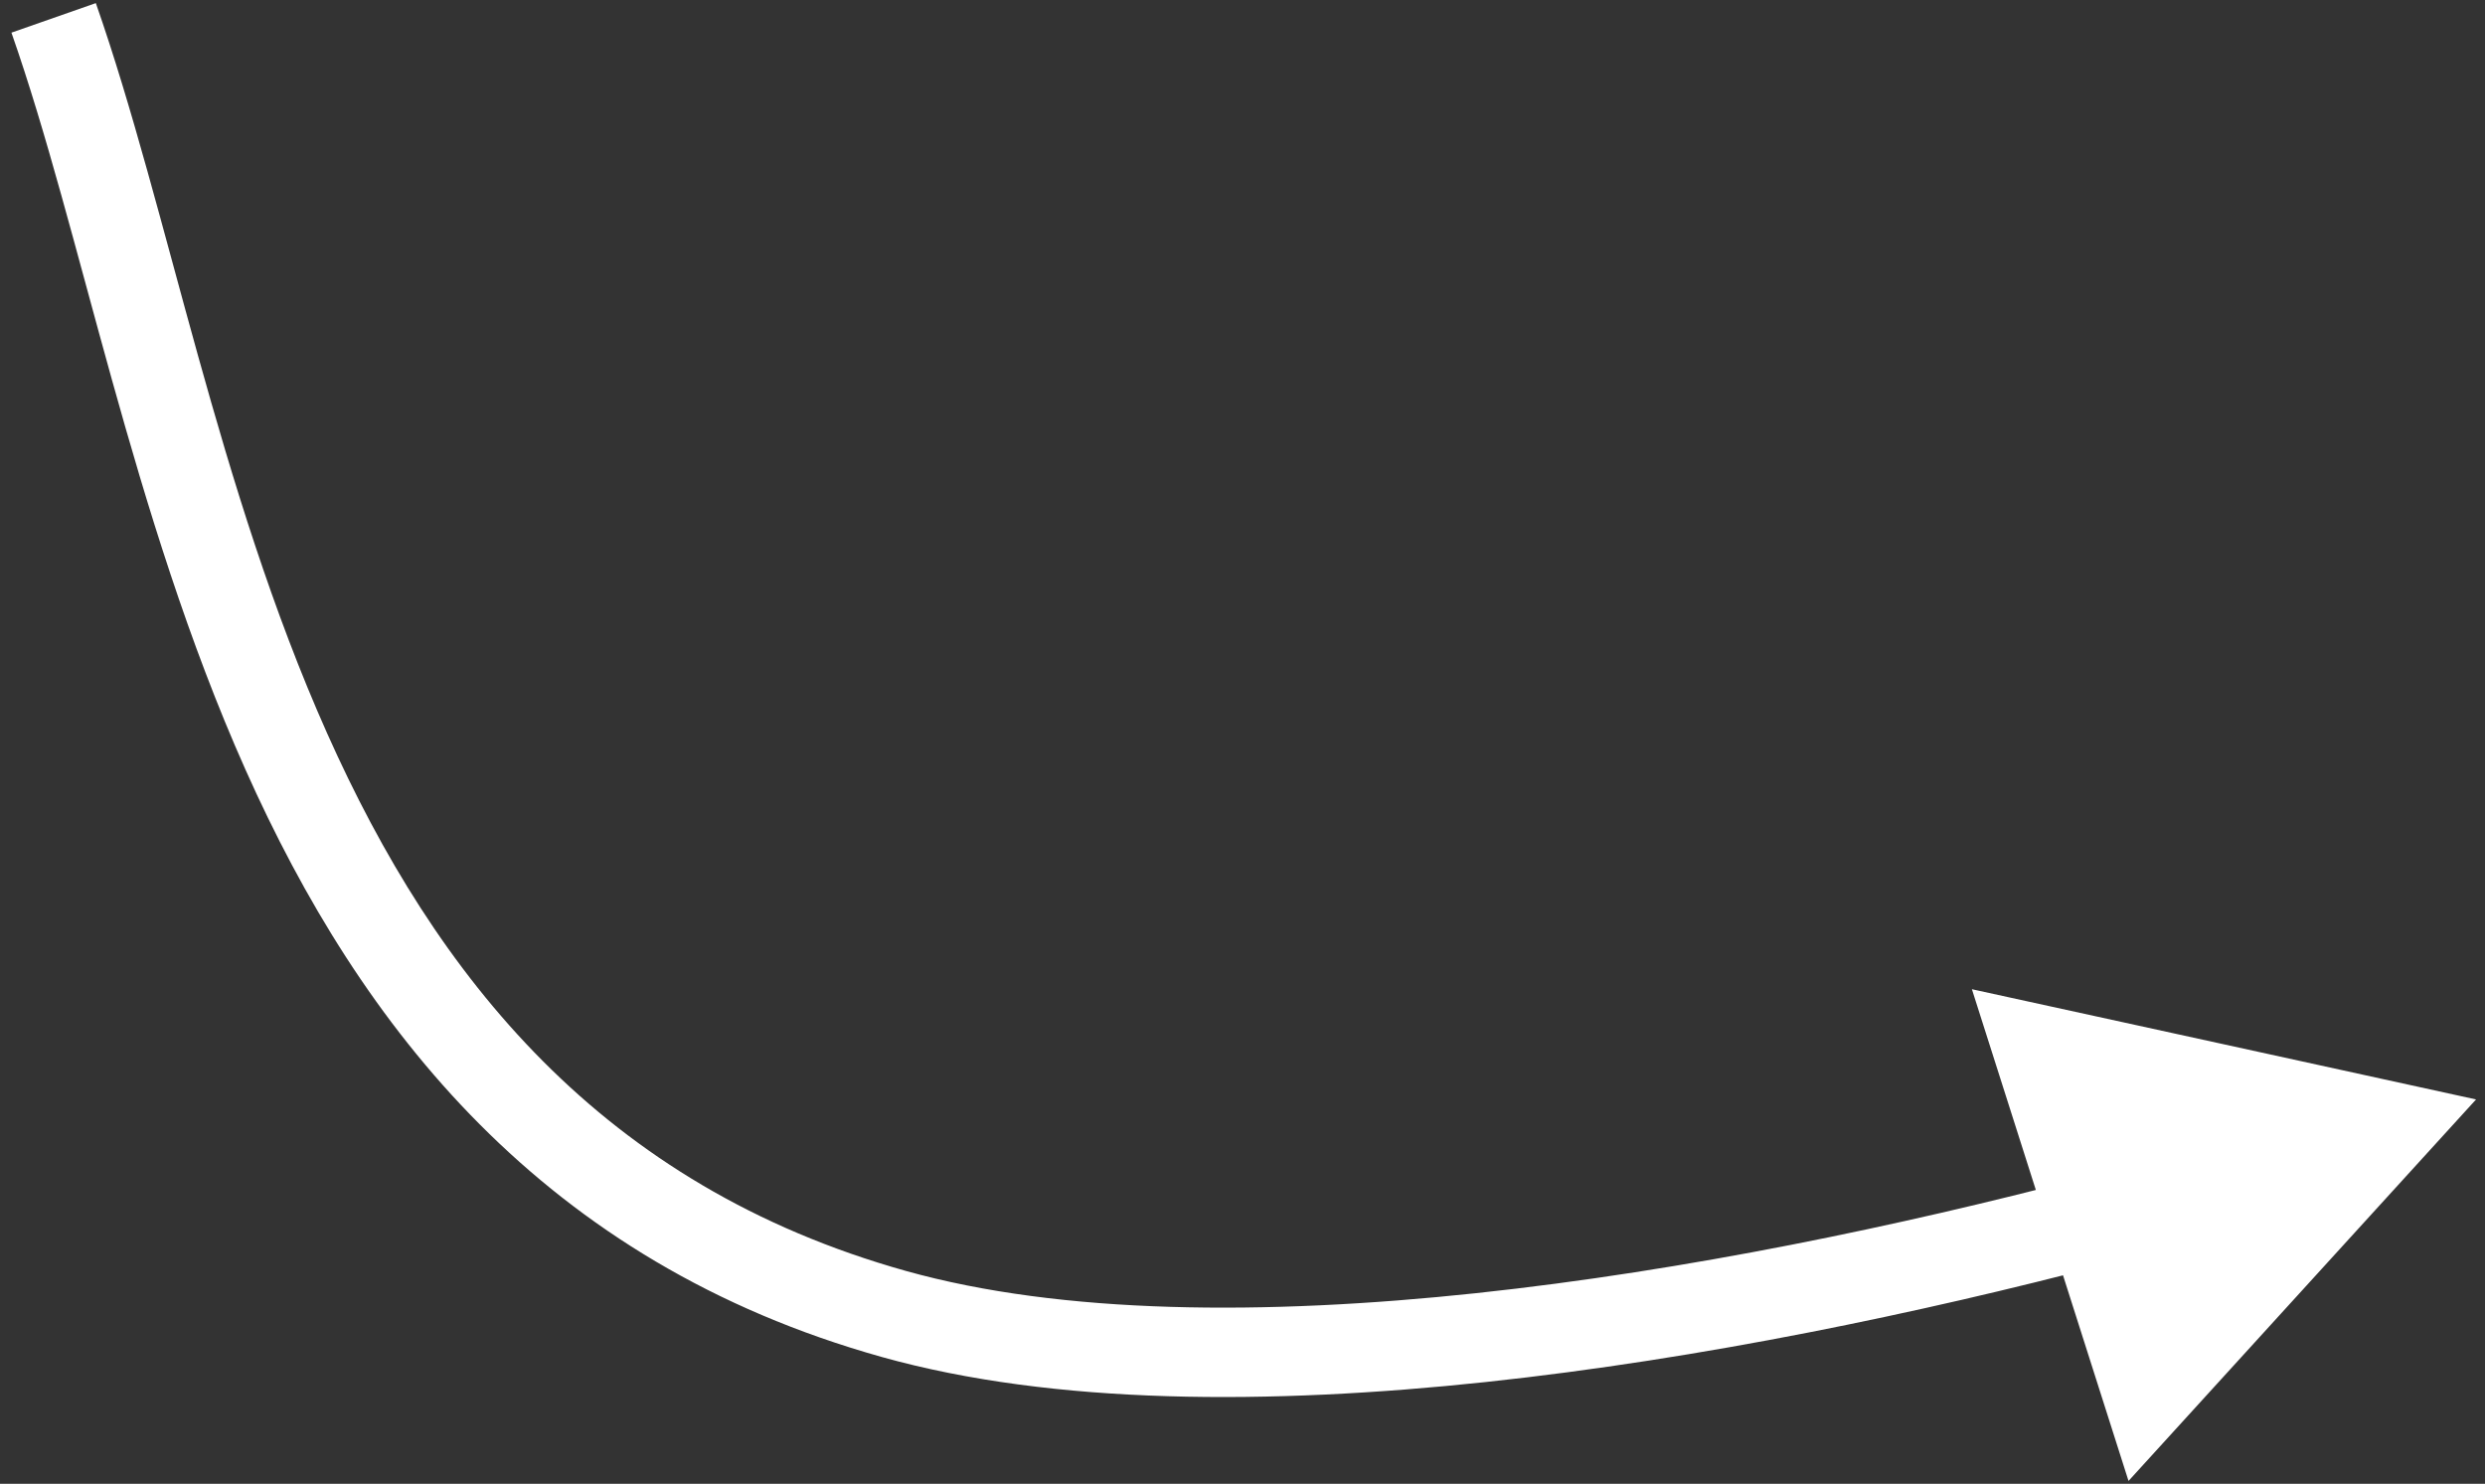
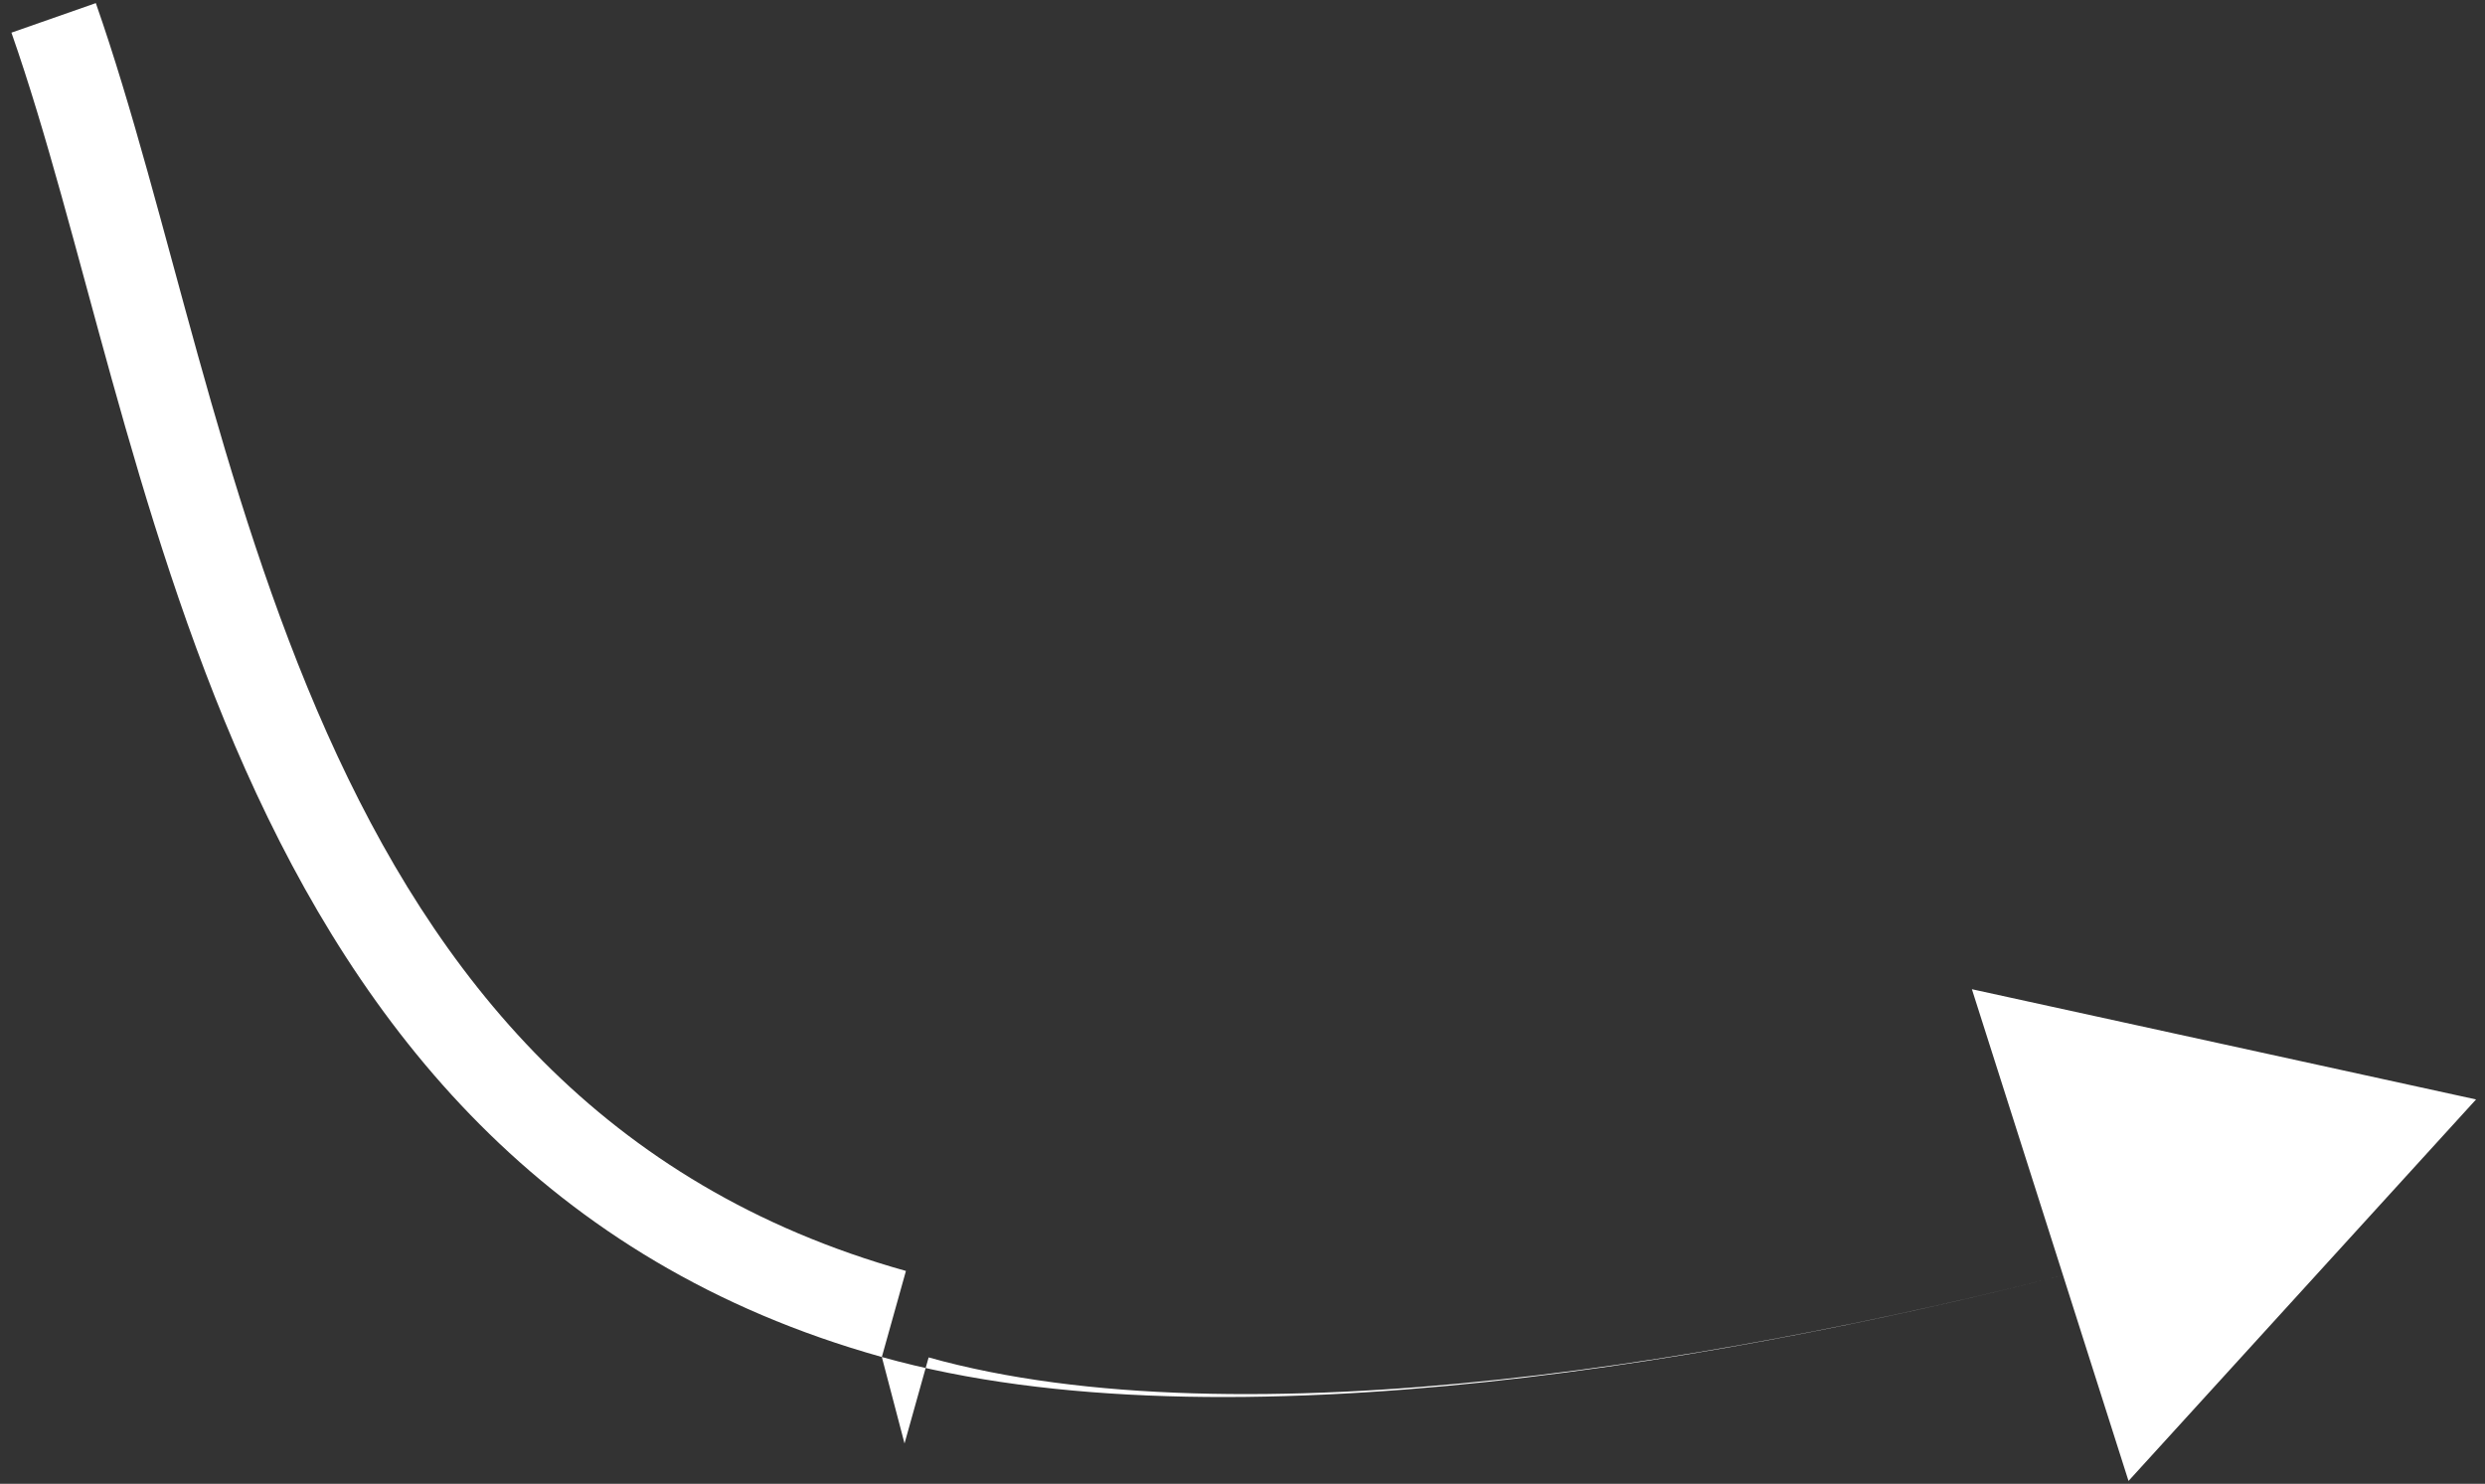
<svg xmlns="http://www.w3.org/2000/svg" width="139" height="83" fill="none">
  <rect width="100%" height="100%" fill="#333333" stroke="none" />
-   <path fill="#fff" d="m50 73.5-.674 2.407L50 73.5Zm88.5-12-28.201-6.166 8.761 27.506L138.5 61.5ZM.64 1.827c1.965 5.605 3.614 12.21 5.613 19.388 1.98 7.107 4.273 14.658 7.479 21.84 6.436 14.419 16.653 27.548 35.594 32.852l1.348-4.814c-17.02-4.767-26.303-16.47-32.377-30.076-3.049-6.83-5.262-14.089-7.227-21.143-1.944-6.981-3.675-13.89-5.71-19.7L.64 1.826Zm48.686 74.08c9.62 2.695 21.723 2.685 33.79 1.399 12.116-1.291 24.428-3.897 34.583-6.56l-1.269-4.837c-9.994 2.62-22.049 5.168-33.844 6.425-11.845 1.263-23.2 1.198-31.912-1.241l-1.348 4.814Z" />
+   <path fill="#fff" d="m50 73.5-.674 2.407L50 73.5Zm88.5-12-28.201-6.166 8.761 27.506L138.5 61.5ZM.64 1.827c1.965 5.605 3.614 12.21 5.613 19.388 1.98 7.107 4.273 14.658 7.479 21.84 6.436 14.419 16.653 27.548 35.594 32.852l1.348-4.814c-17.02-4.767-26.303-16.47-32.377-30.076-3.049-6.83-5.262-14.089-7.227-21.143-1.944-6.981-3.675-13.89-5.71-19.7L.64 1.826Zm48.686 74.08c9.62 2.695 21.723 2.685 33.79 1.399 12.116-1.291 24.428-3.897 34.583-6.56c-9.994 2.62-22.049 5.168-33.844 6.425-11.845 1.263-23.2 1.198-31.912-1.241l-1.348 4.814Z" />
</svg>